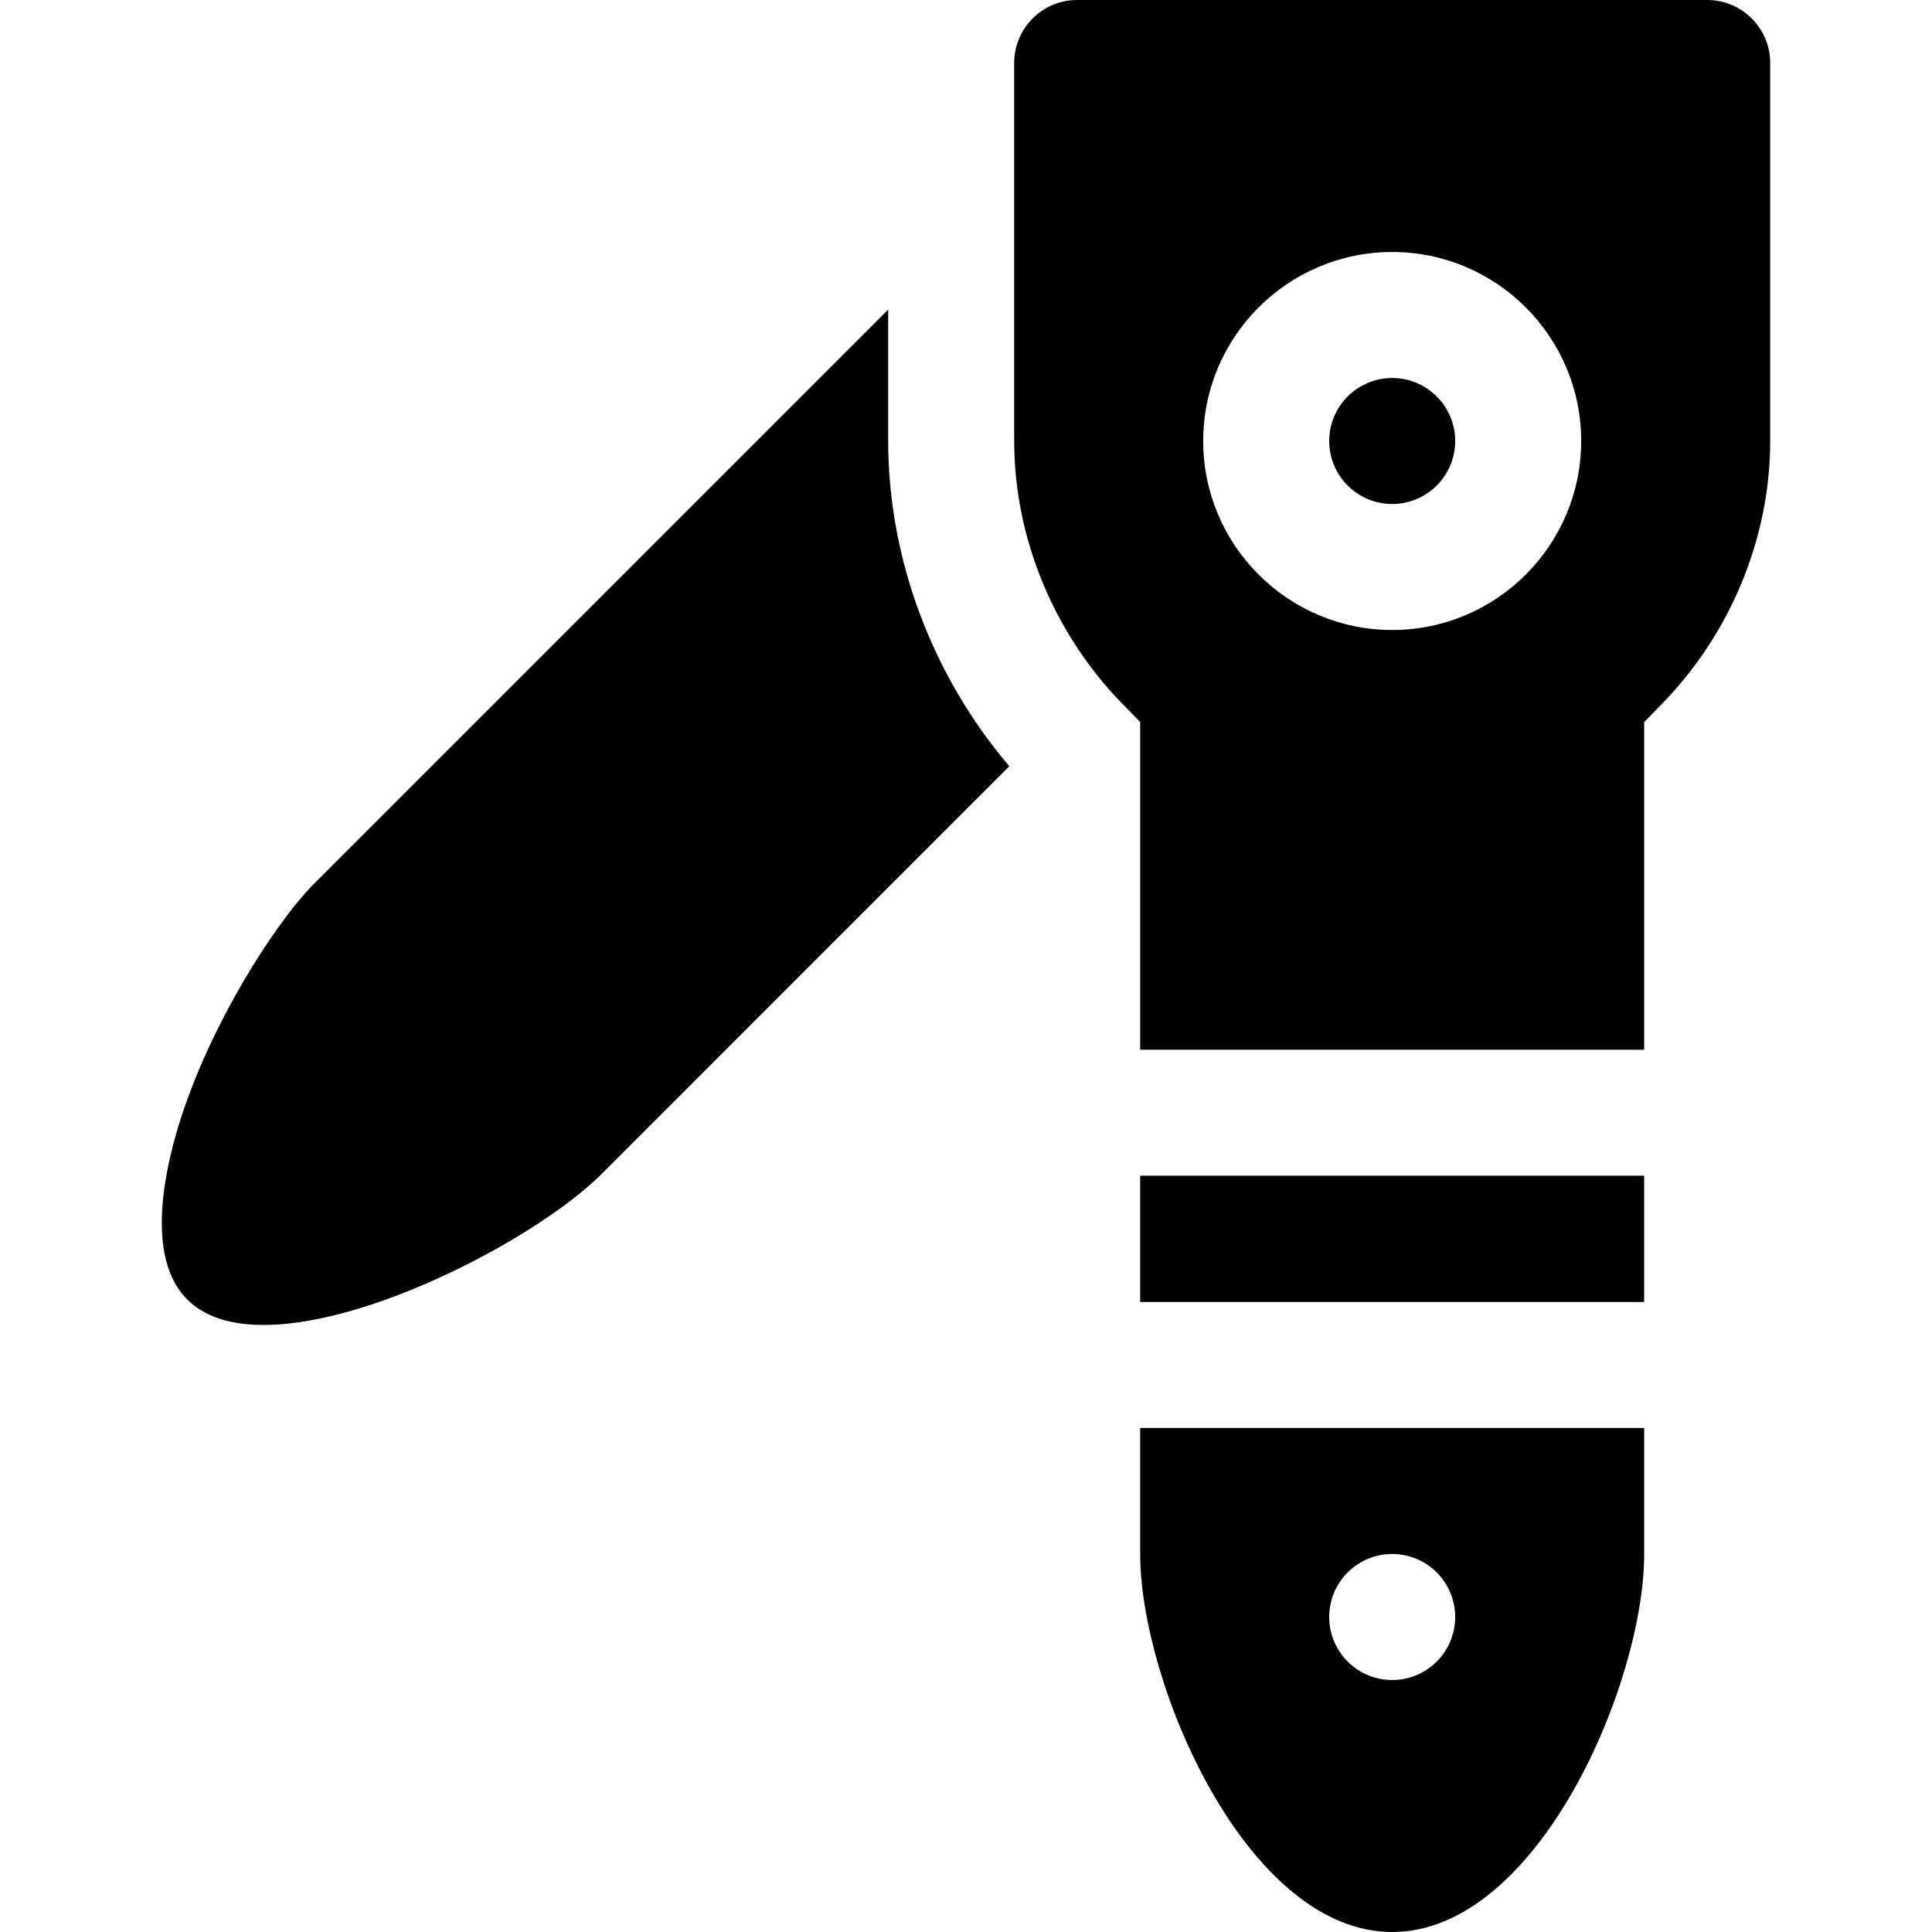
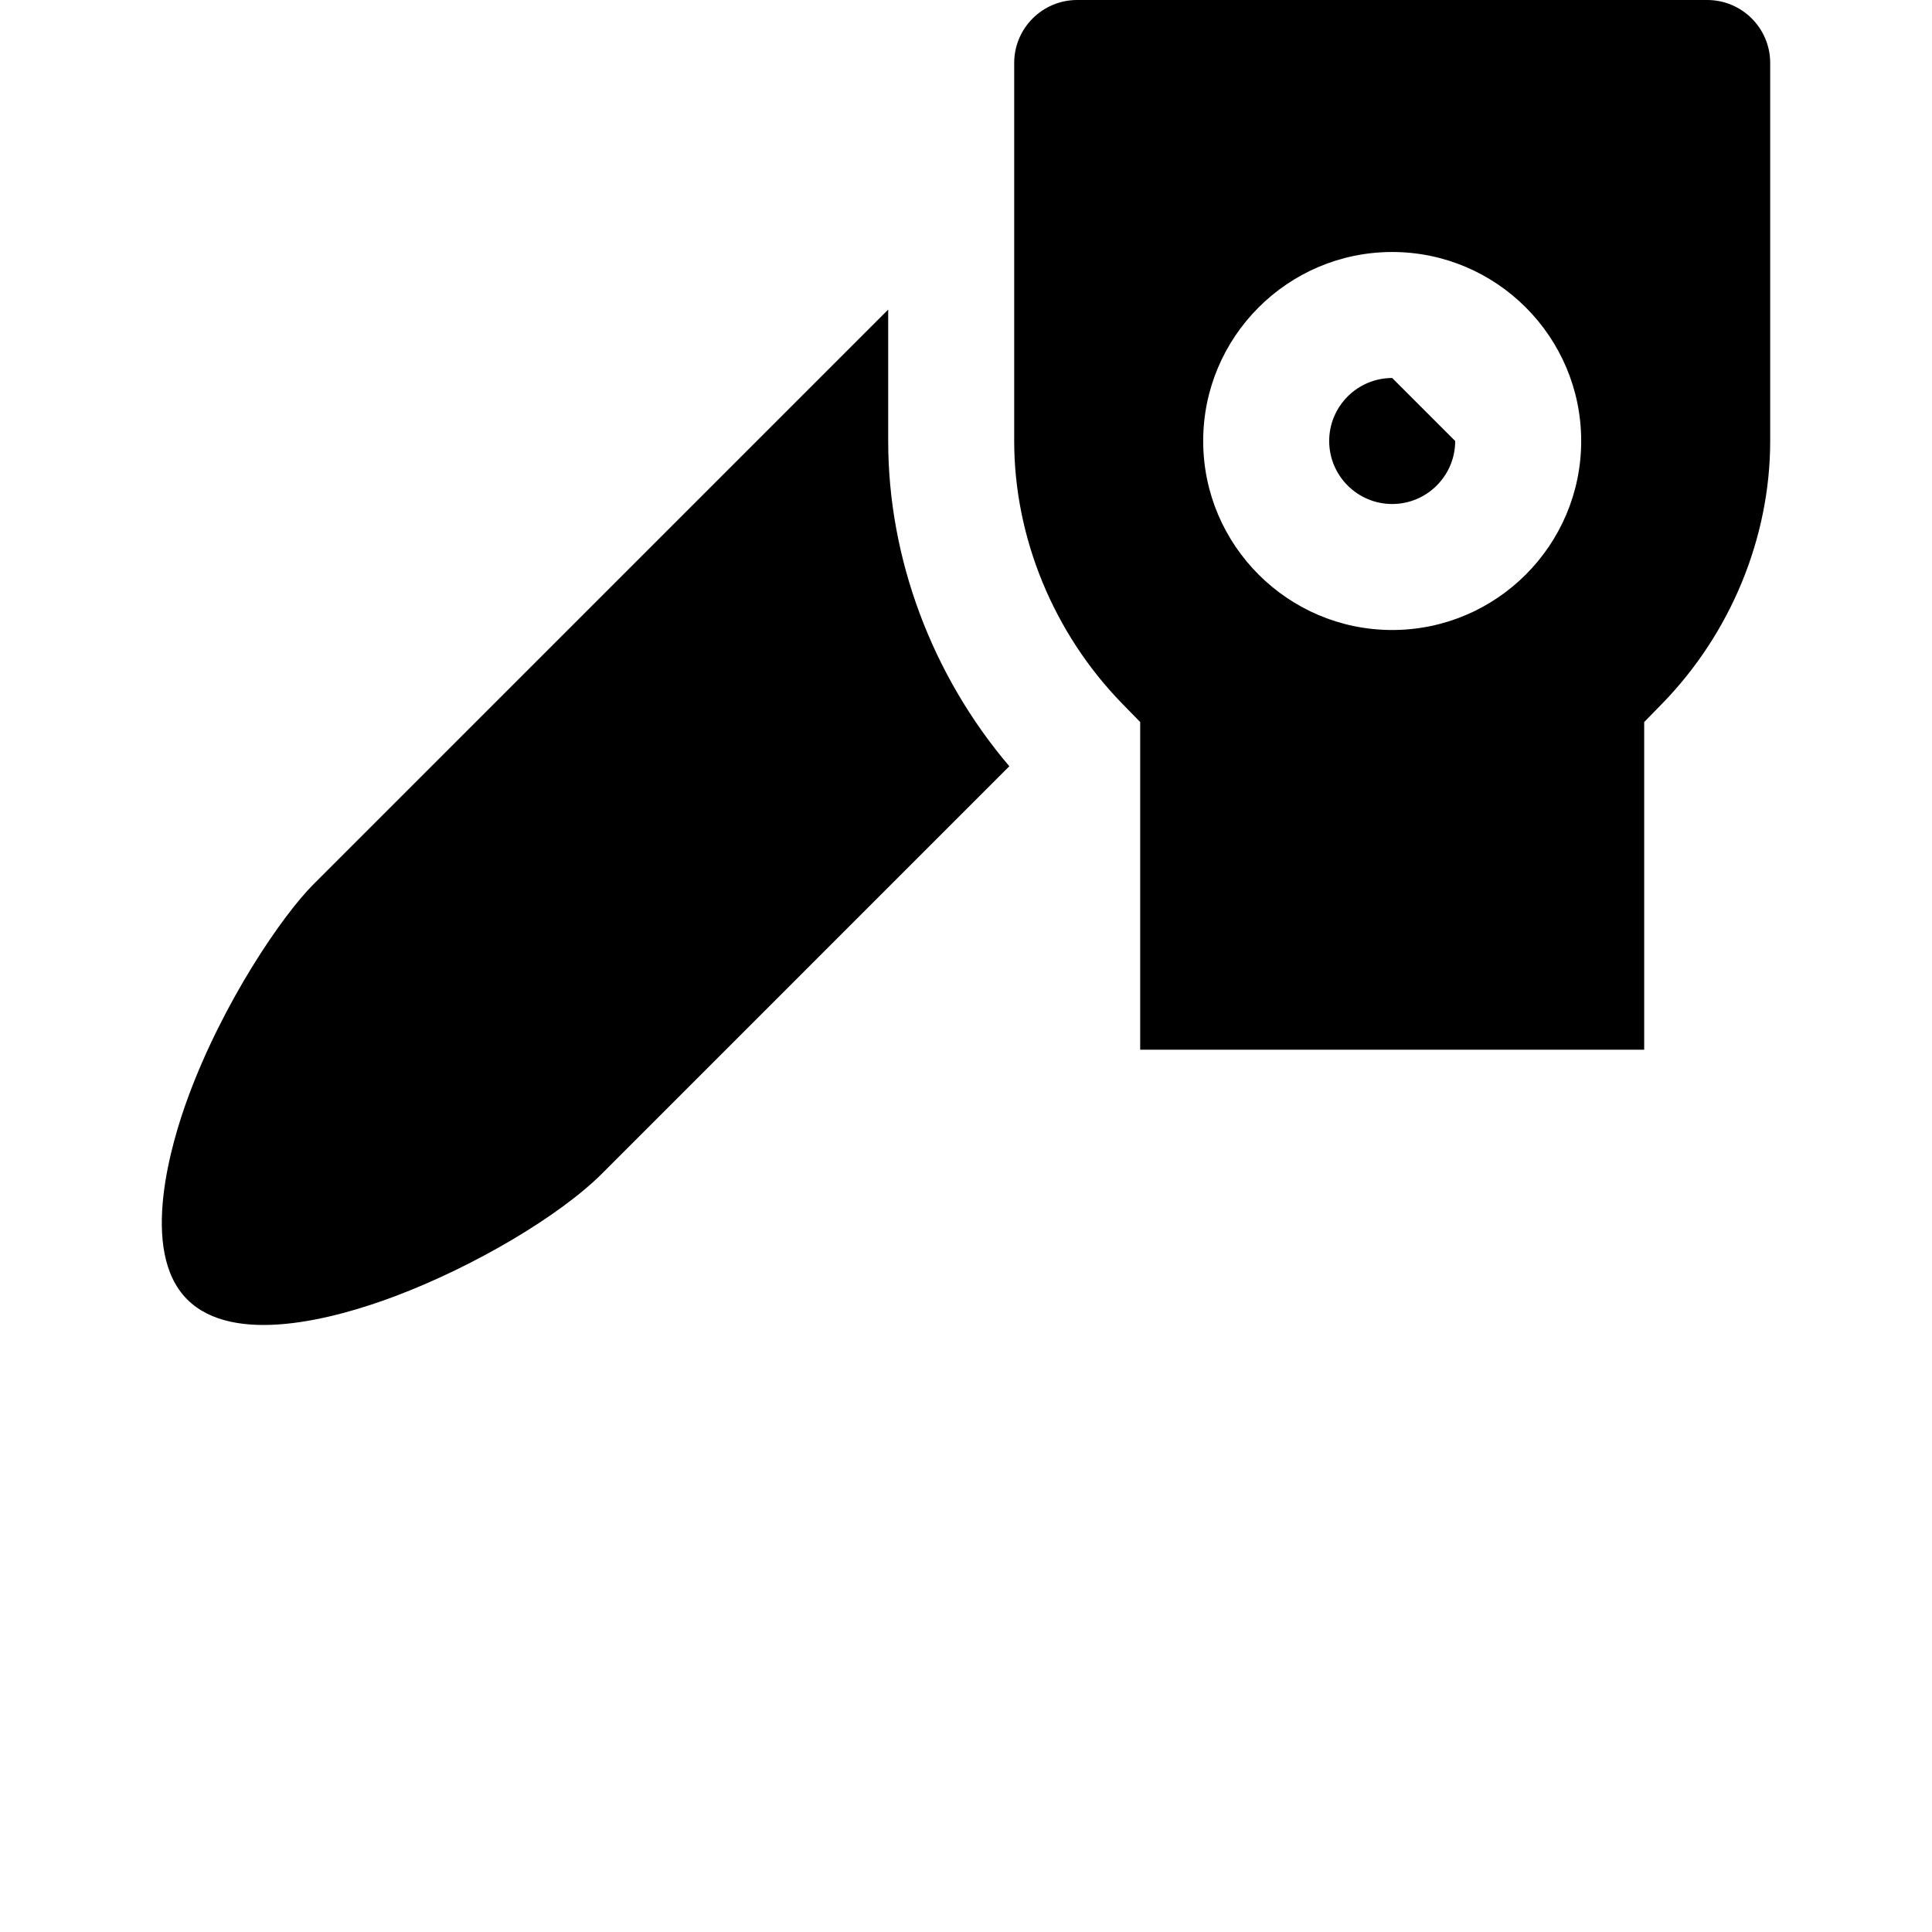
<svg xmlns="http://www.w3.org/2000/svg" fill="#000000" version="1.1" id="Layer_1" viewBox="0 0 512 512" xml:space="preserve">
  <g>
    <g>
-       <path d="M368.945,100.174c-9.206,0-16.696,7.49-16.696,16.696s7.49,16.696,16.696,16.696c9.206,0,16.696-7.49,16.696-16.696    S378.151,100.174,368.945,100.174z" />
+       <path d="M368.945,100.174c-9.206,0-16.696,7.49-16.696,16.696s7.49,16.696,16.696,16.696c9.206,0,16.696-7.49,16.696-16.696    z" />
    </g>
  </g>
  <g>
    <g>
-       <path d="M302.162,378.435v33.391c0,34.294,28.207,100.174,66.783,100.174c38.576,0,66.783-65.88,66.783-100.174v-33.391H302.162z     M368.945,445.217c-9.22,0-16.696-7.475-16.696-16.696s7.475-16.696,16.696-16.696c9.22,0,16.696,7.475,16.696,16.696    S378.165,445.217,368.945,445.217z" />
-     </g>
+       </g>
  </g>
  <g>
    <g>
      <path d="M235.38,116.87V82.044L83.01,234.413c-8.174,8.18-23.88,31.097-33.195,56.457c-4.348,11.804-13.044,40.652-0.196,53.5    c12.266,12.251,38.755,5.283,54.979-0.82c21.152-7.956,43.76-21.348,54.979-32.571l107.902-107.915    C247.017,179,235.38,148.104,235.38,116.87z" />
    </g>
  </g>
  <g>
    <g>
-       <rect x="302.158" y="311.574" width="133.565" height="33.469" />
-     </g>
+       </g>
  </g>
  <g>
    <g>
      <path d="M452.423,0H285.467c-9.22,0-16.696,7.475-16.696,16.696V116.87c0,25.587,10.446,50.962,28.641,69.614l4.75,4.864v86.832    h133.565v-86.832l4.75-4.864c18.196-18.652,28.641-44.028,28.641-69.614V16.696C469.119,7.475,461.644,0,452.423,0z     M368.945,166.957c-27.619,0-50.087-22.468-50.087-50.087c0-27.619,22.468-50.087,50.087-50.087    c27.619,0,50.087,22.468,50.087,50.087C419.032,144.489,396.564,166.957,368.945,166.957z" />
    </g>
  </g>
</svg>